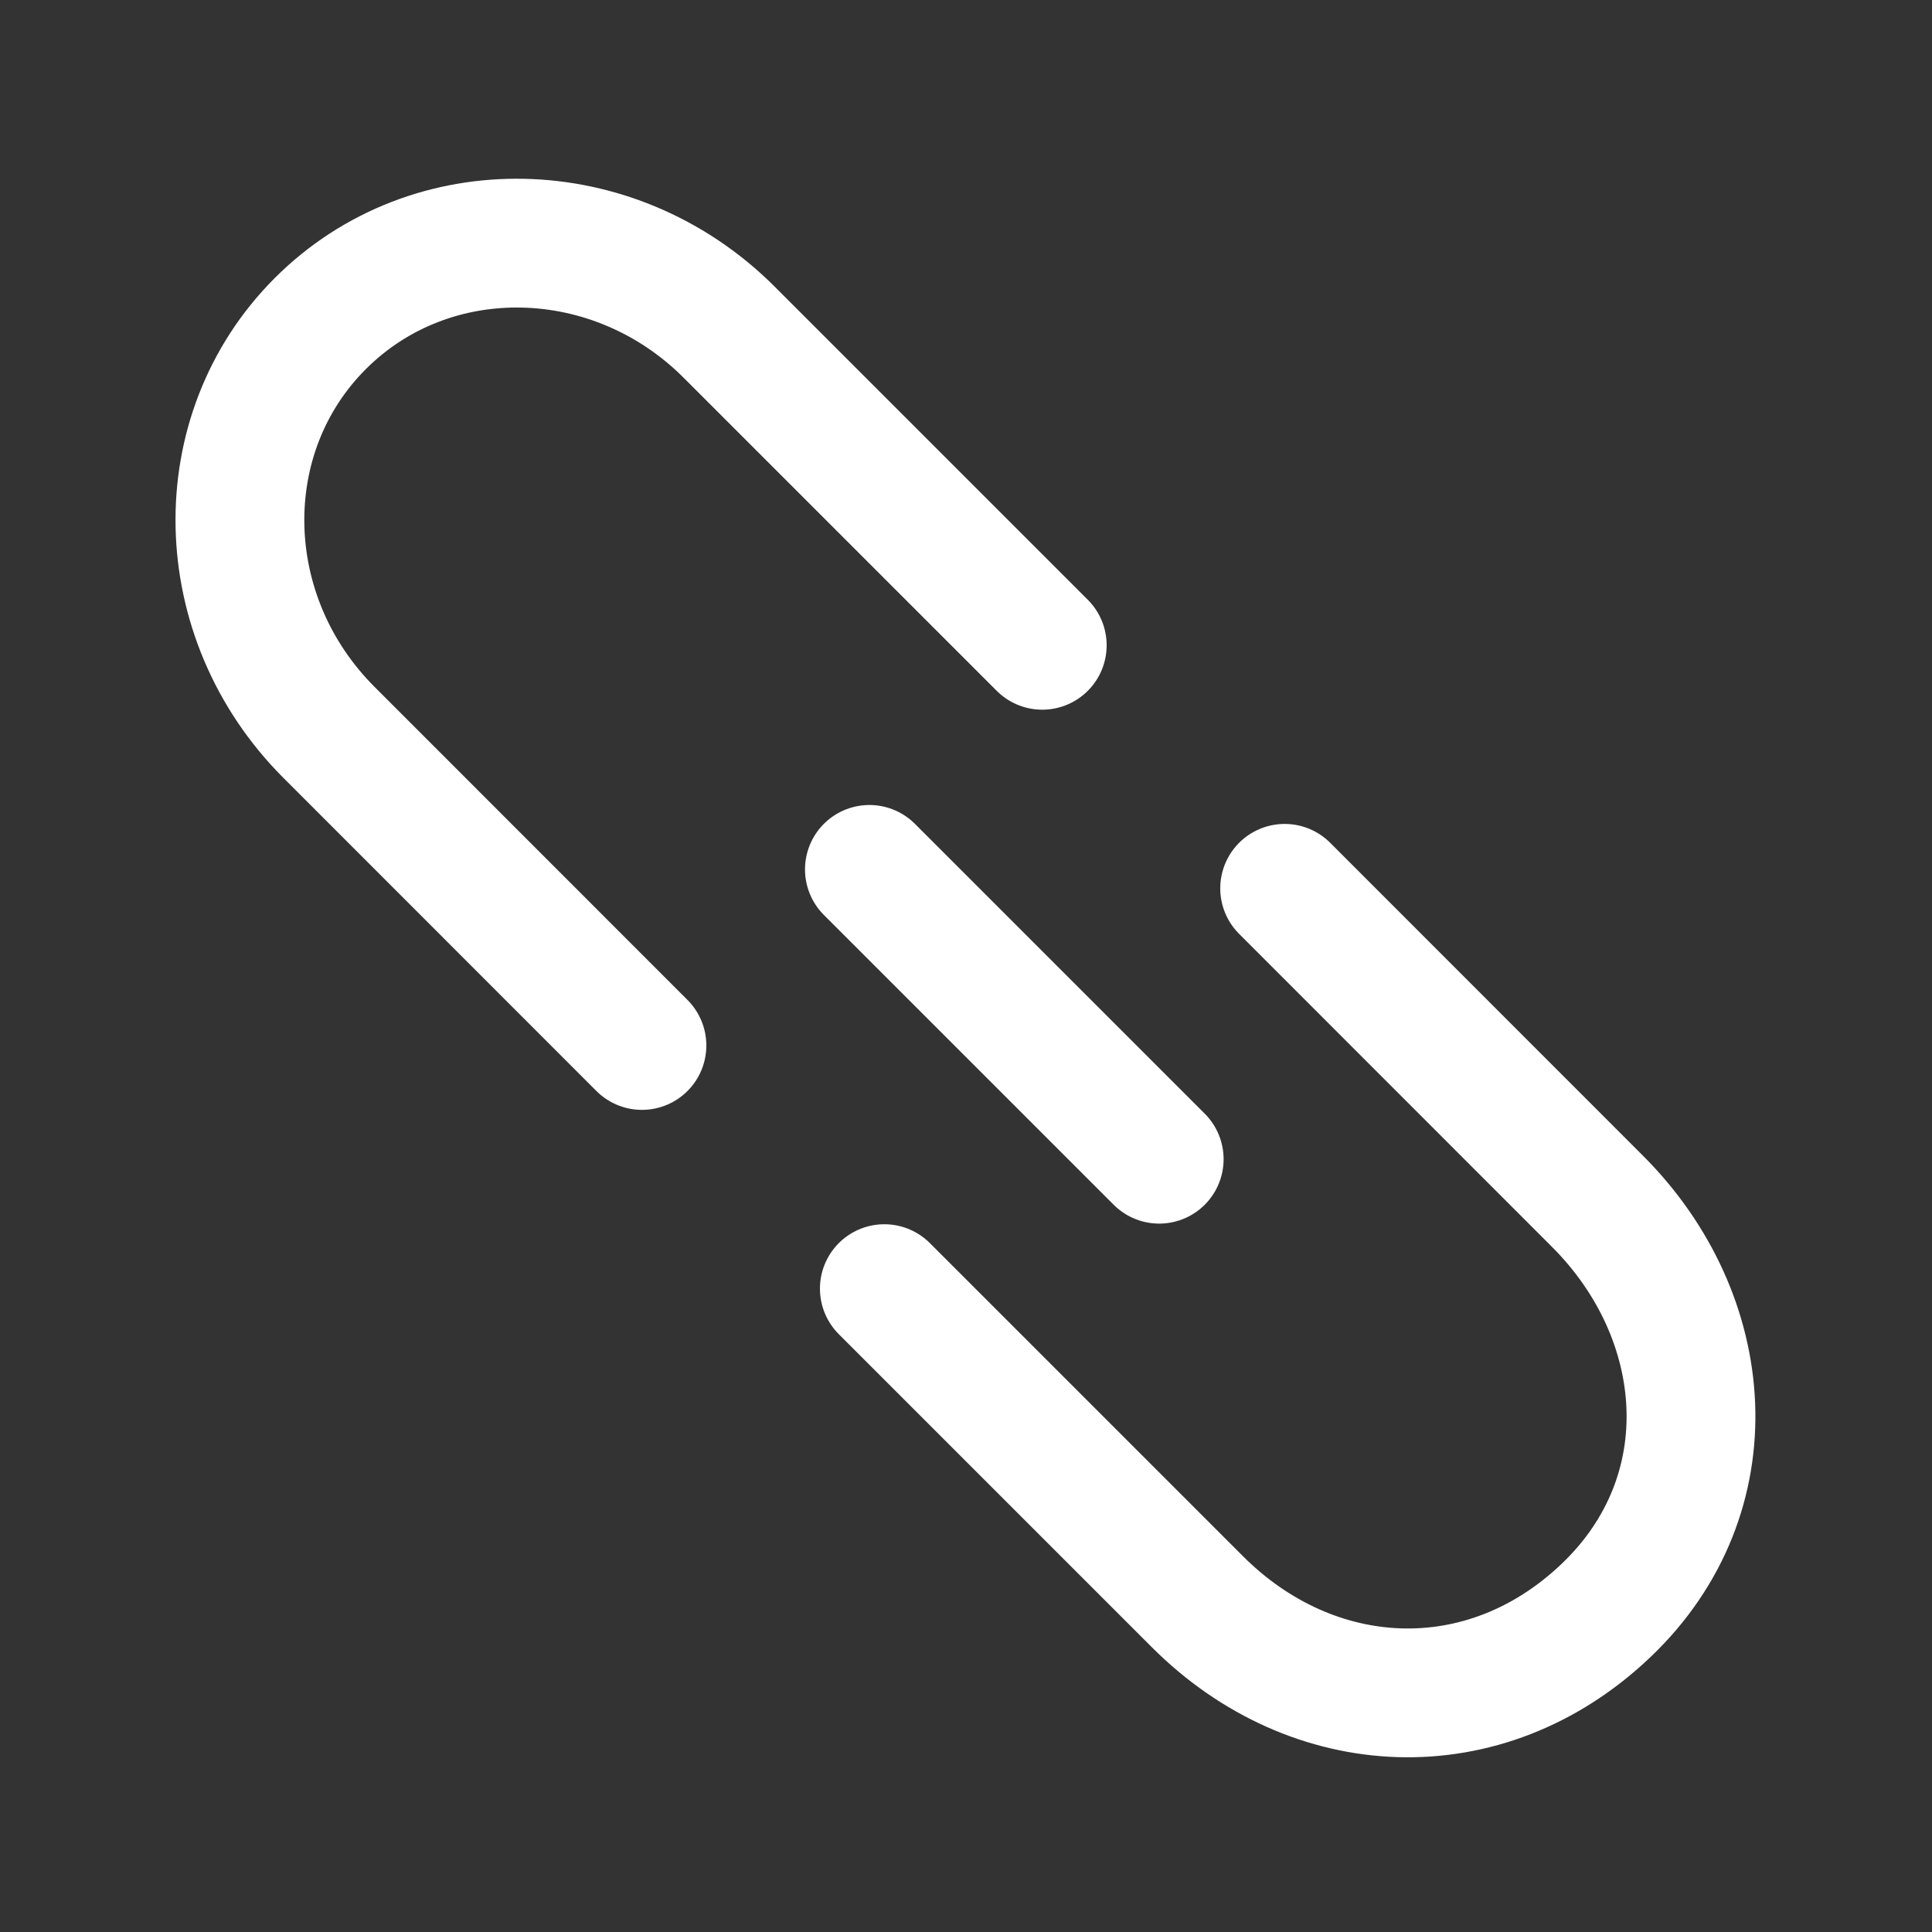
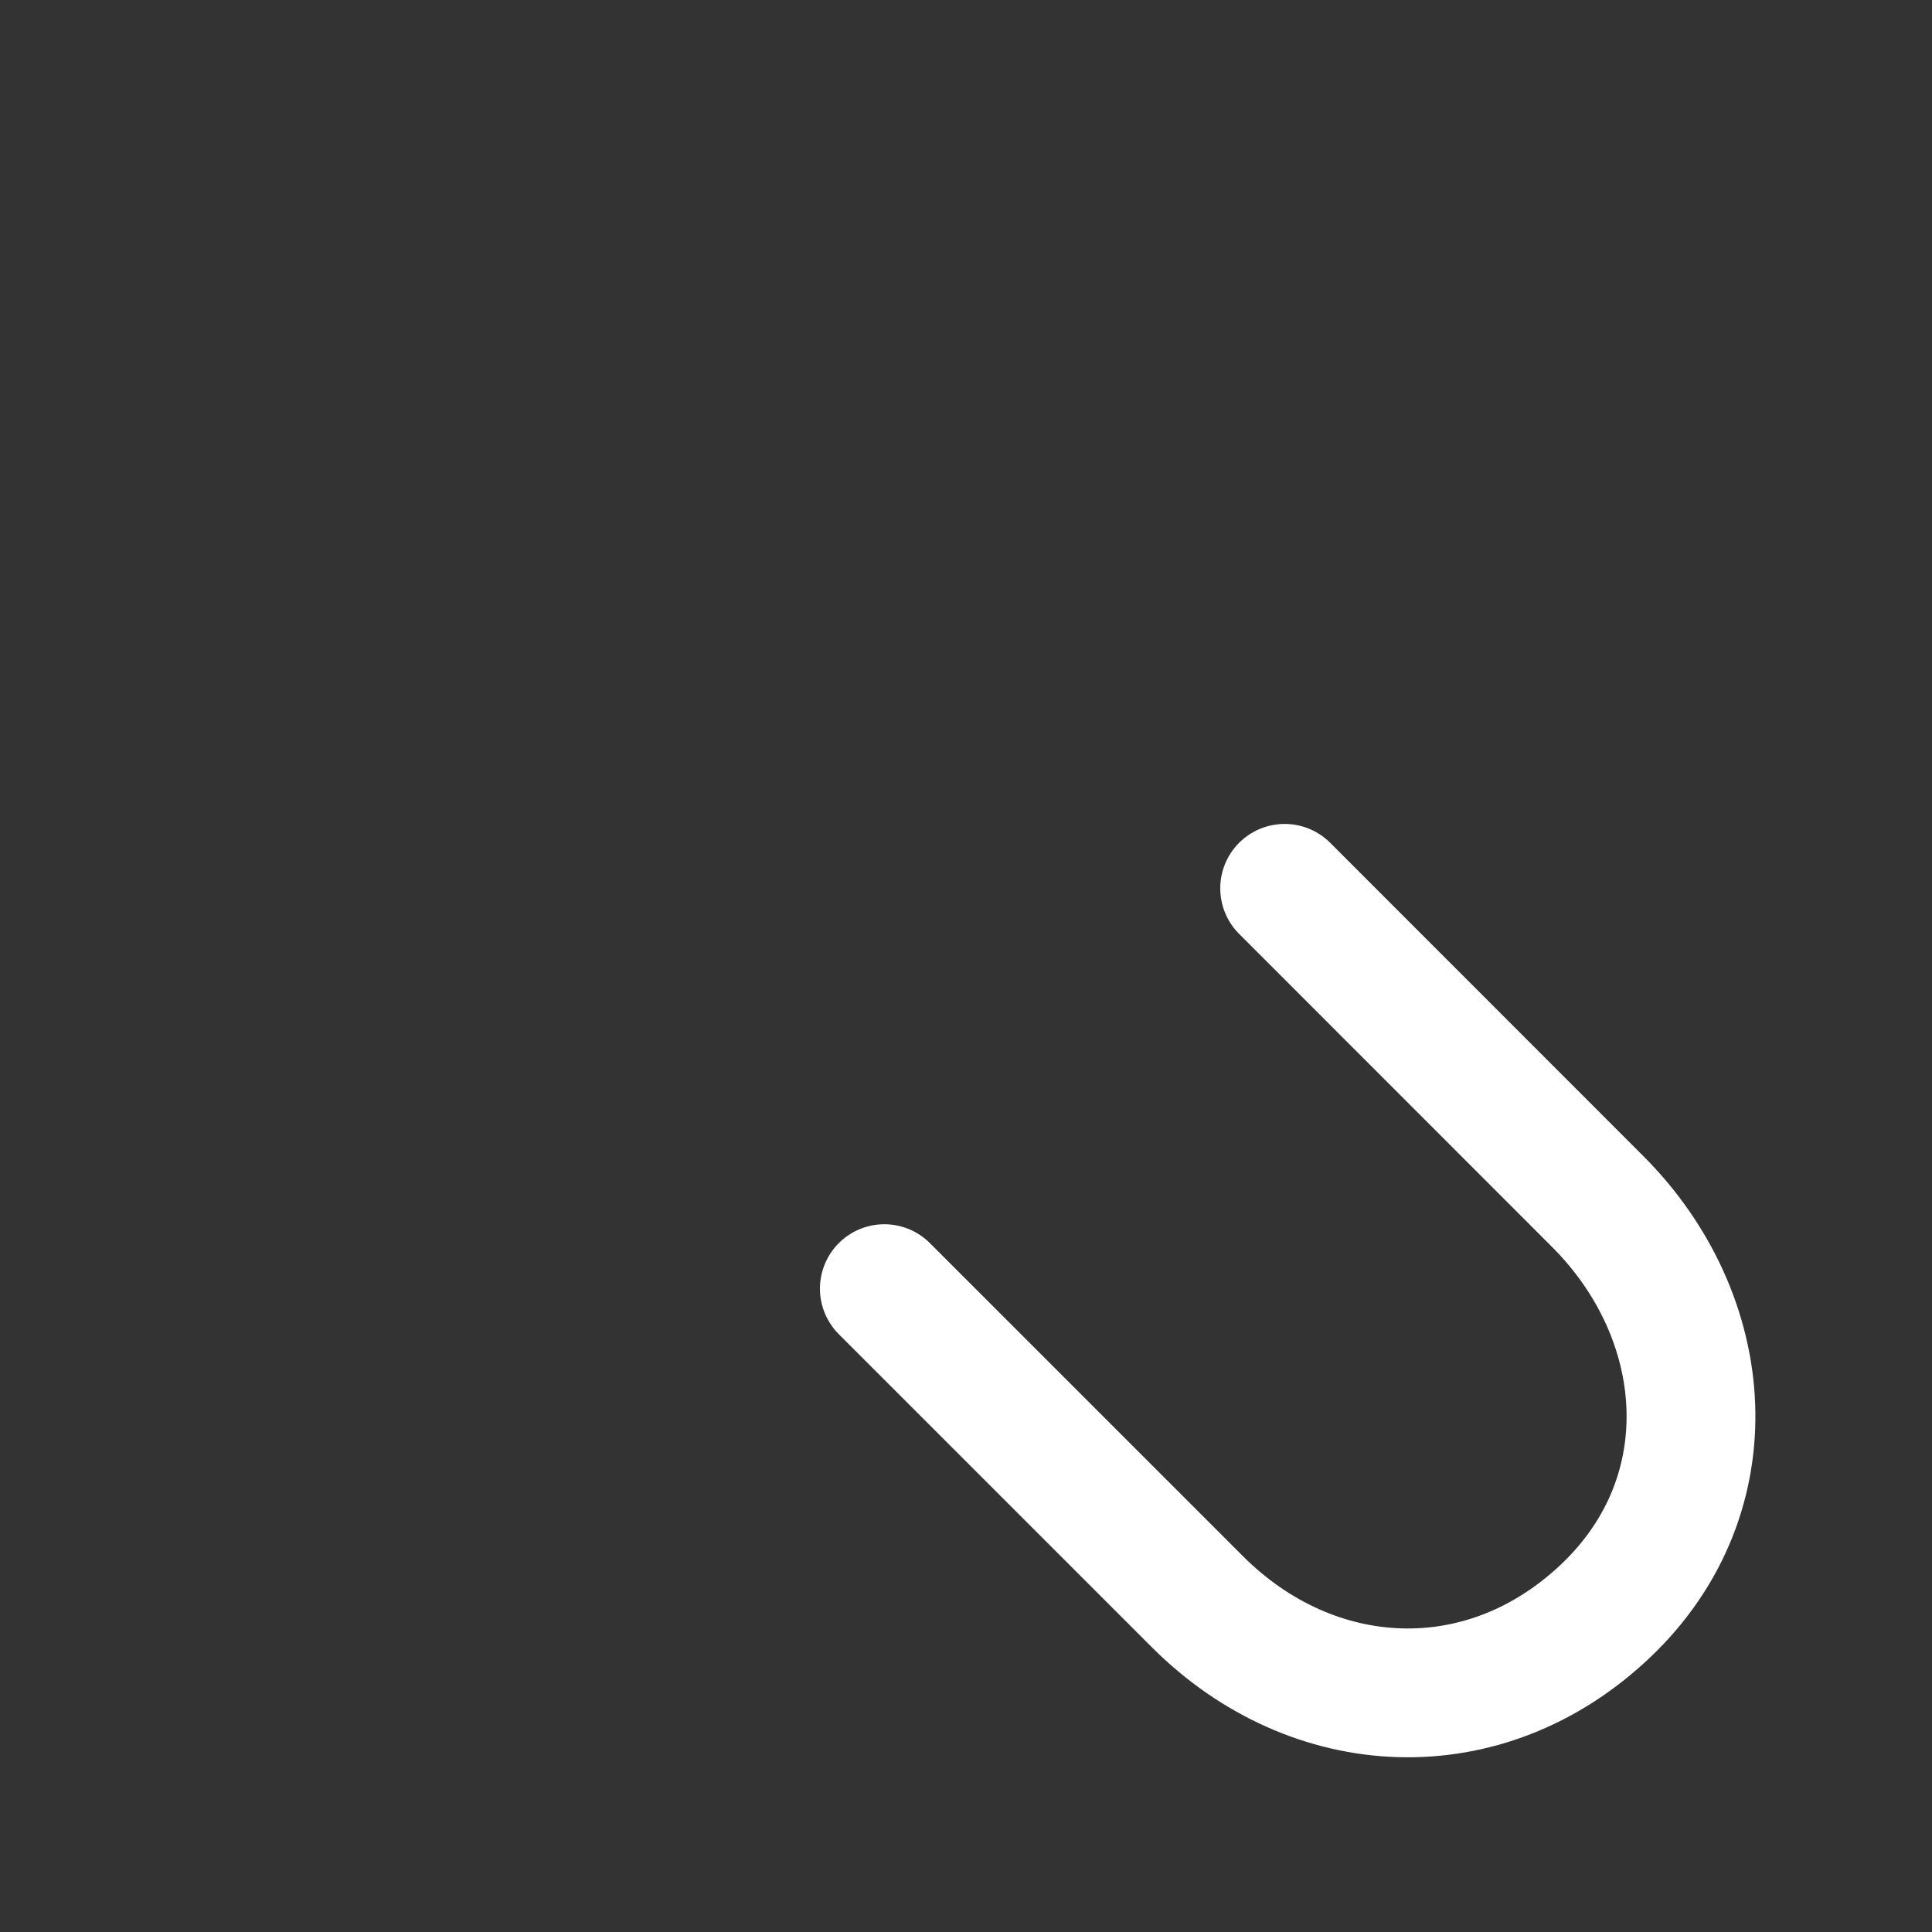
<svg xmlns="http://www.w3.org/2000/svg" width="15" height="15" viewBox="0 0 15 15" fill="none">
  <rect x="0" y="0" width="15" height="15" fill="#333333" stroke="none" />
-   <path d="M8.092 5.01L5.661 2.579C4.766 1.684 3.345 1.654 2.487 2.512C1.629 3.37 1.659 4.791 2.554 5.686L4.984 8.117" stroke="white" stroke-linecap="round" stroke-linejoin="round" />
  <path d="M9.974 6.897L12.404 9.328C13.299 10.223 13.415 11.601 12.471 12.502C11.527 13.403 10.192 13.331 9.297 12.436L6.866 10.005" stroke="white" stroke-linecap="round" stroke-linejoin="round" />
-   <path d="M9 9L6.75 6.75" stroke="white" stroke-linecap="round" stroke-linejoin="round" />
</svg>